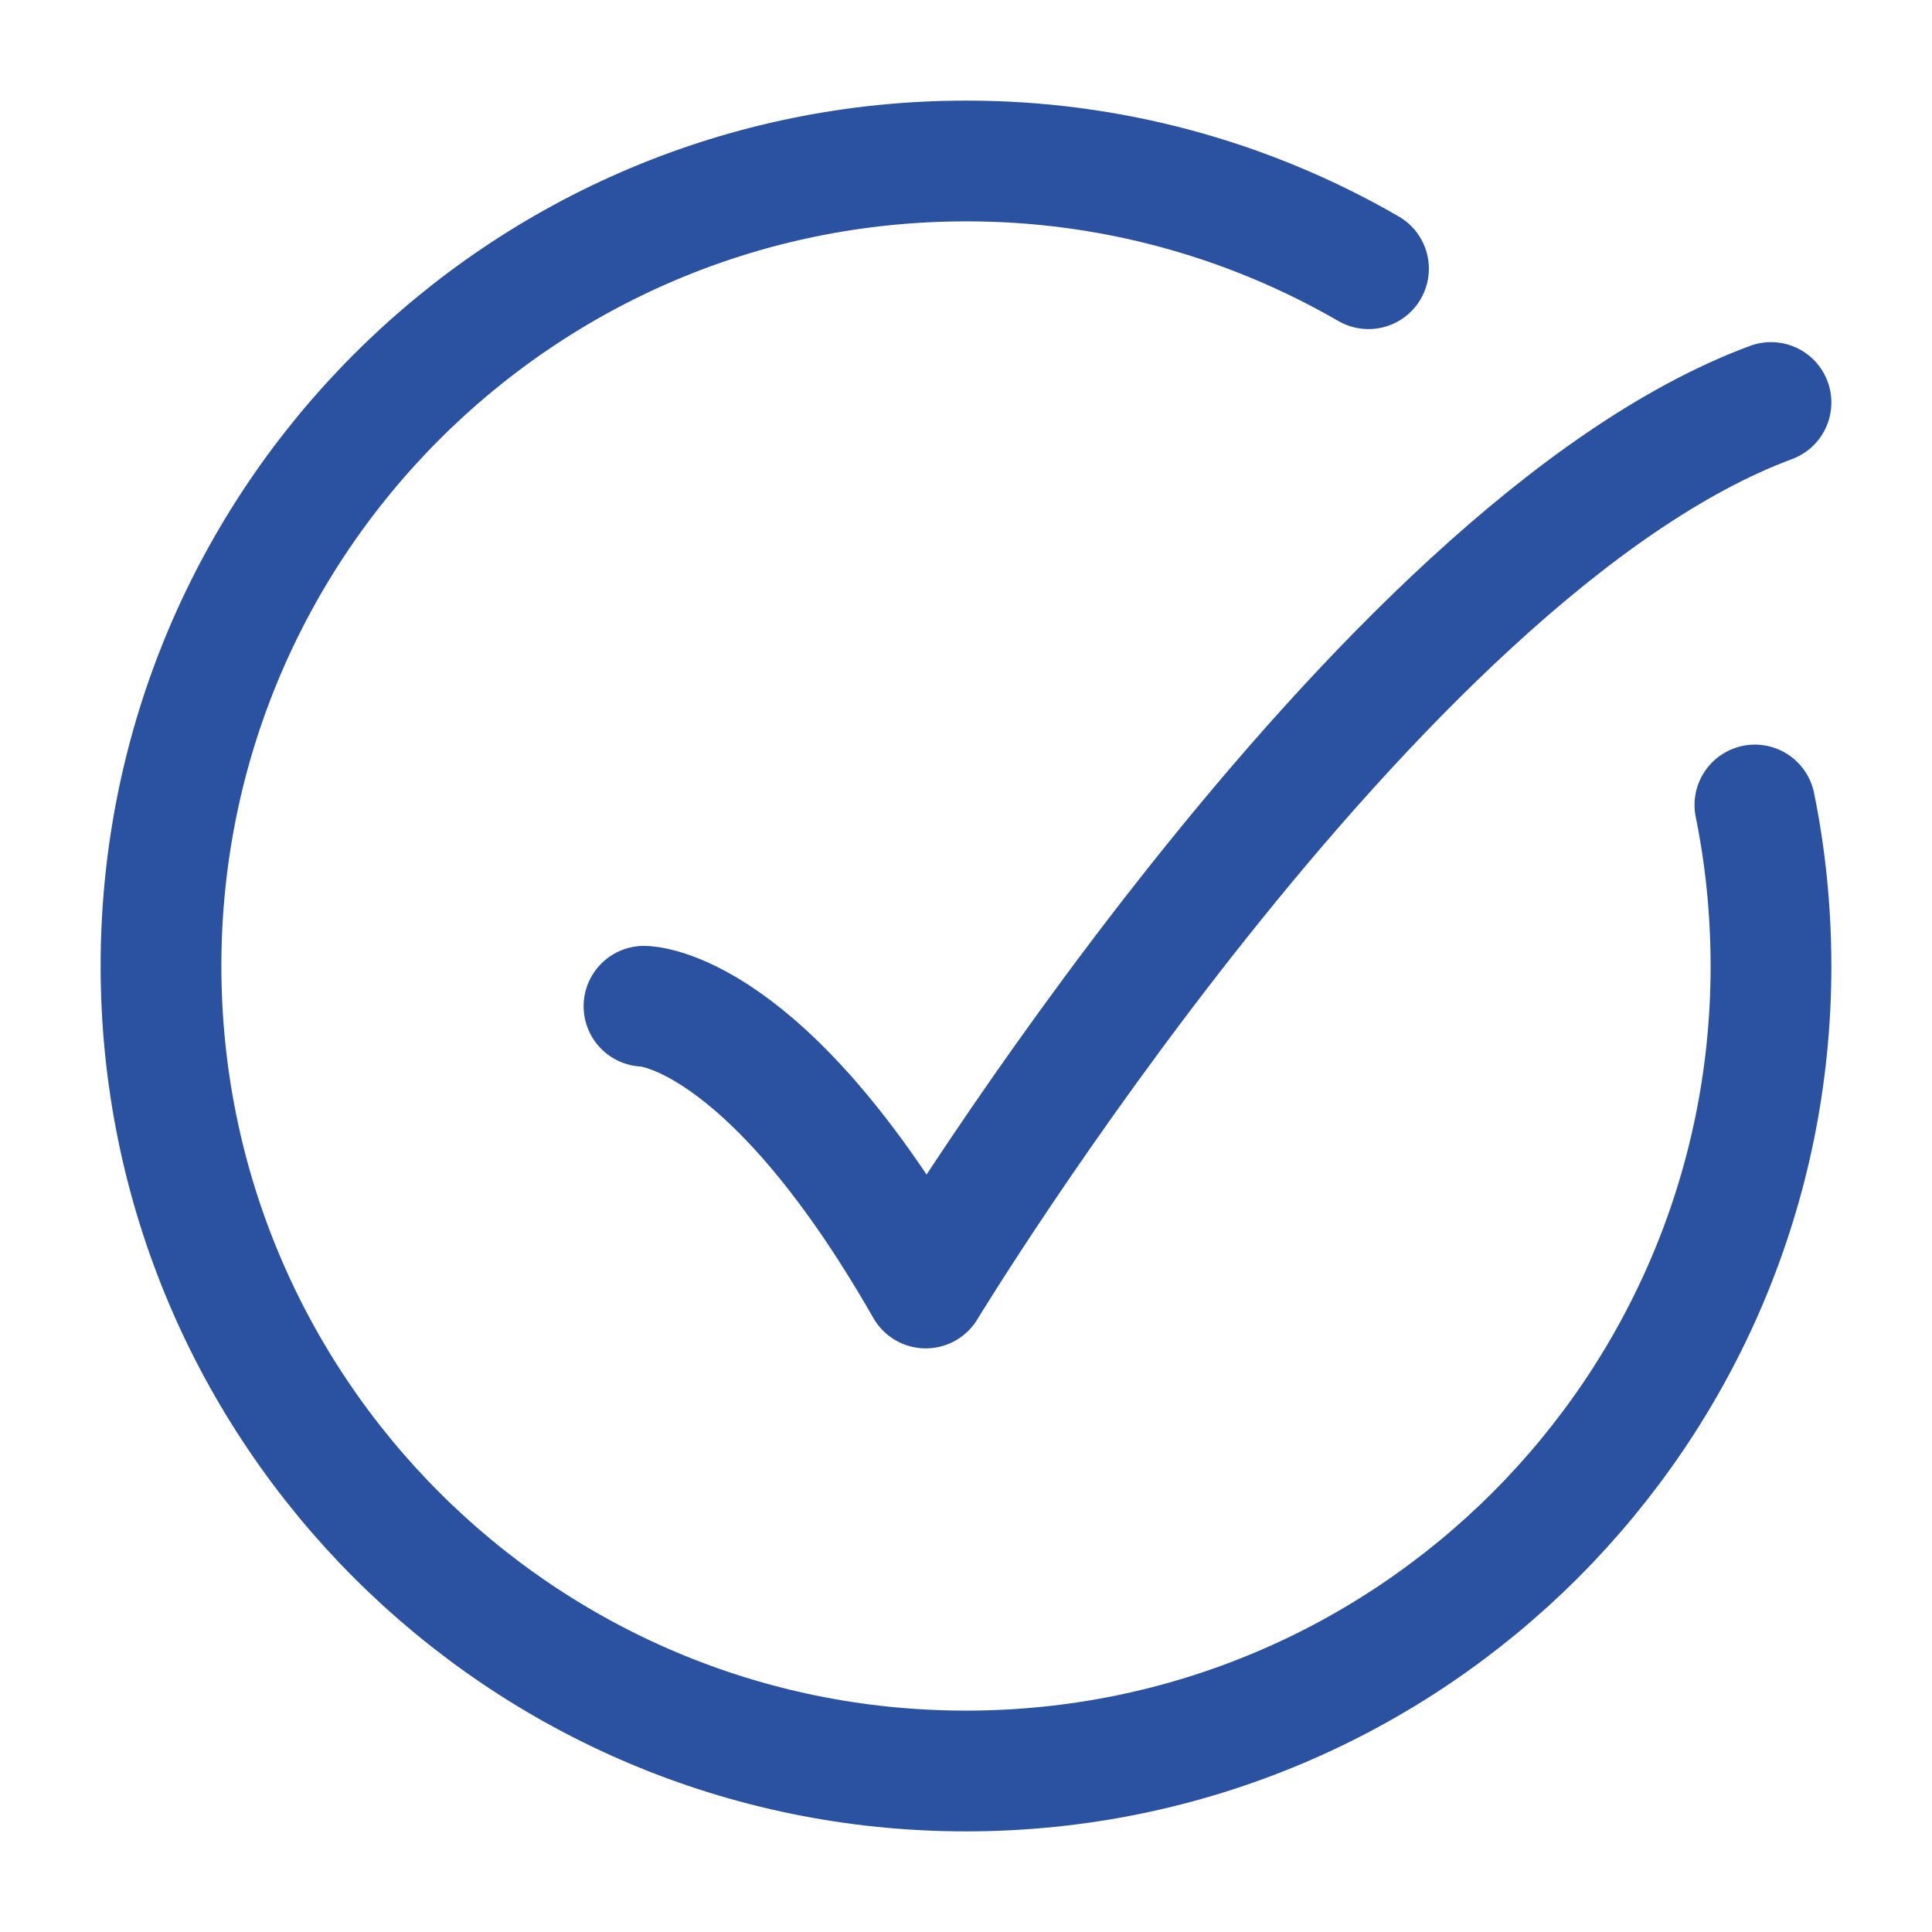
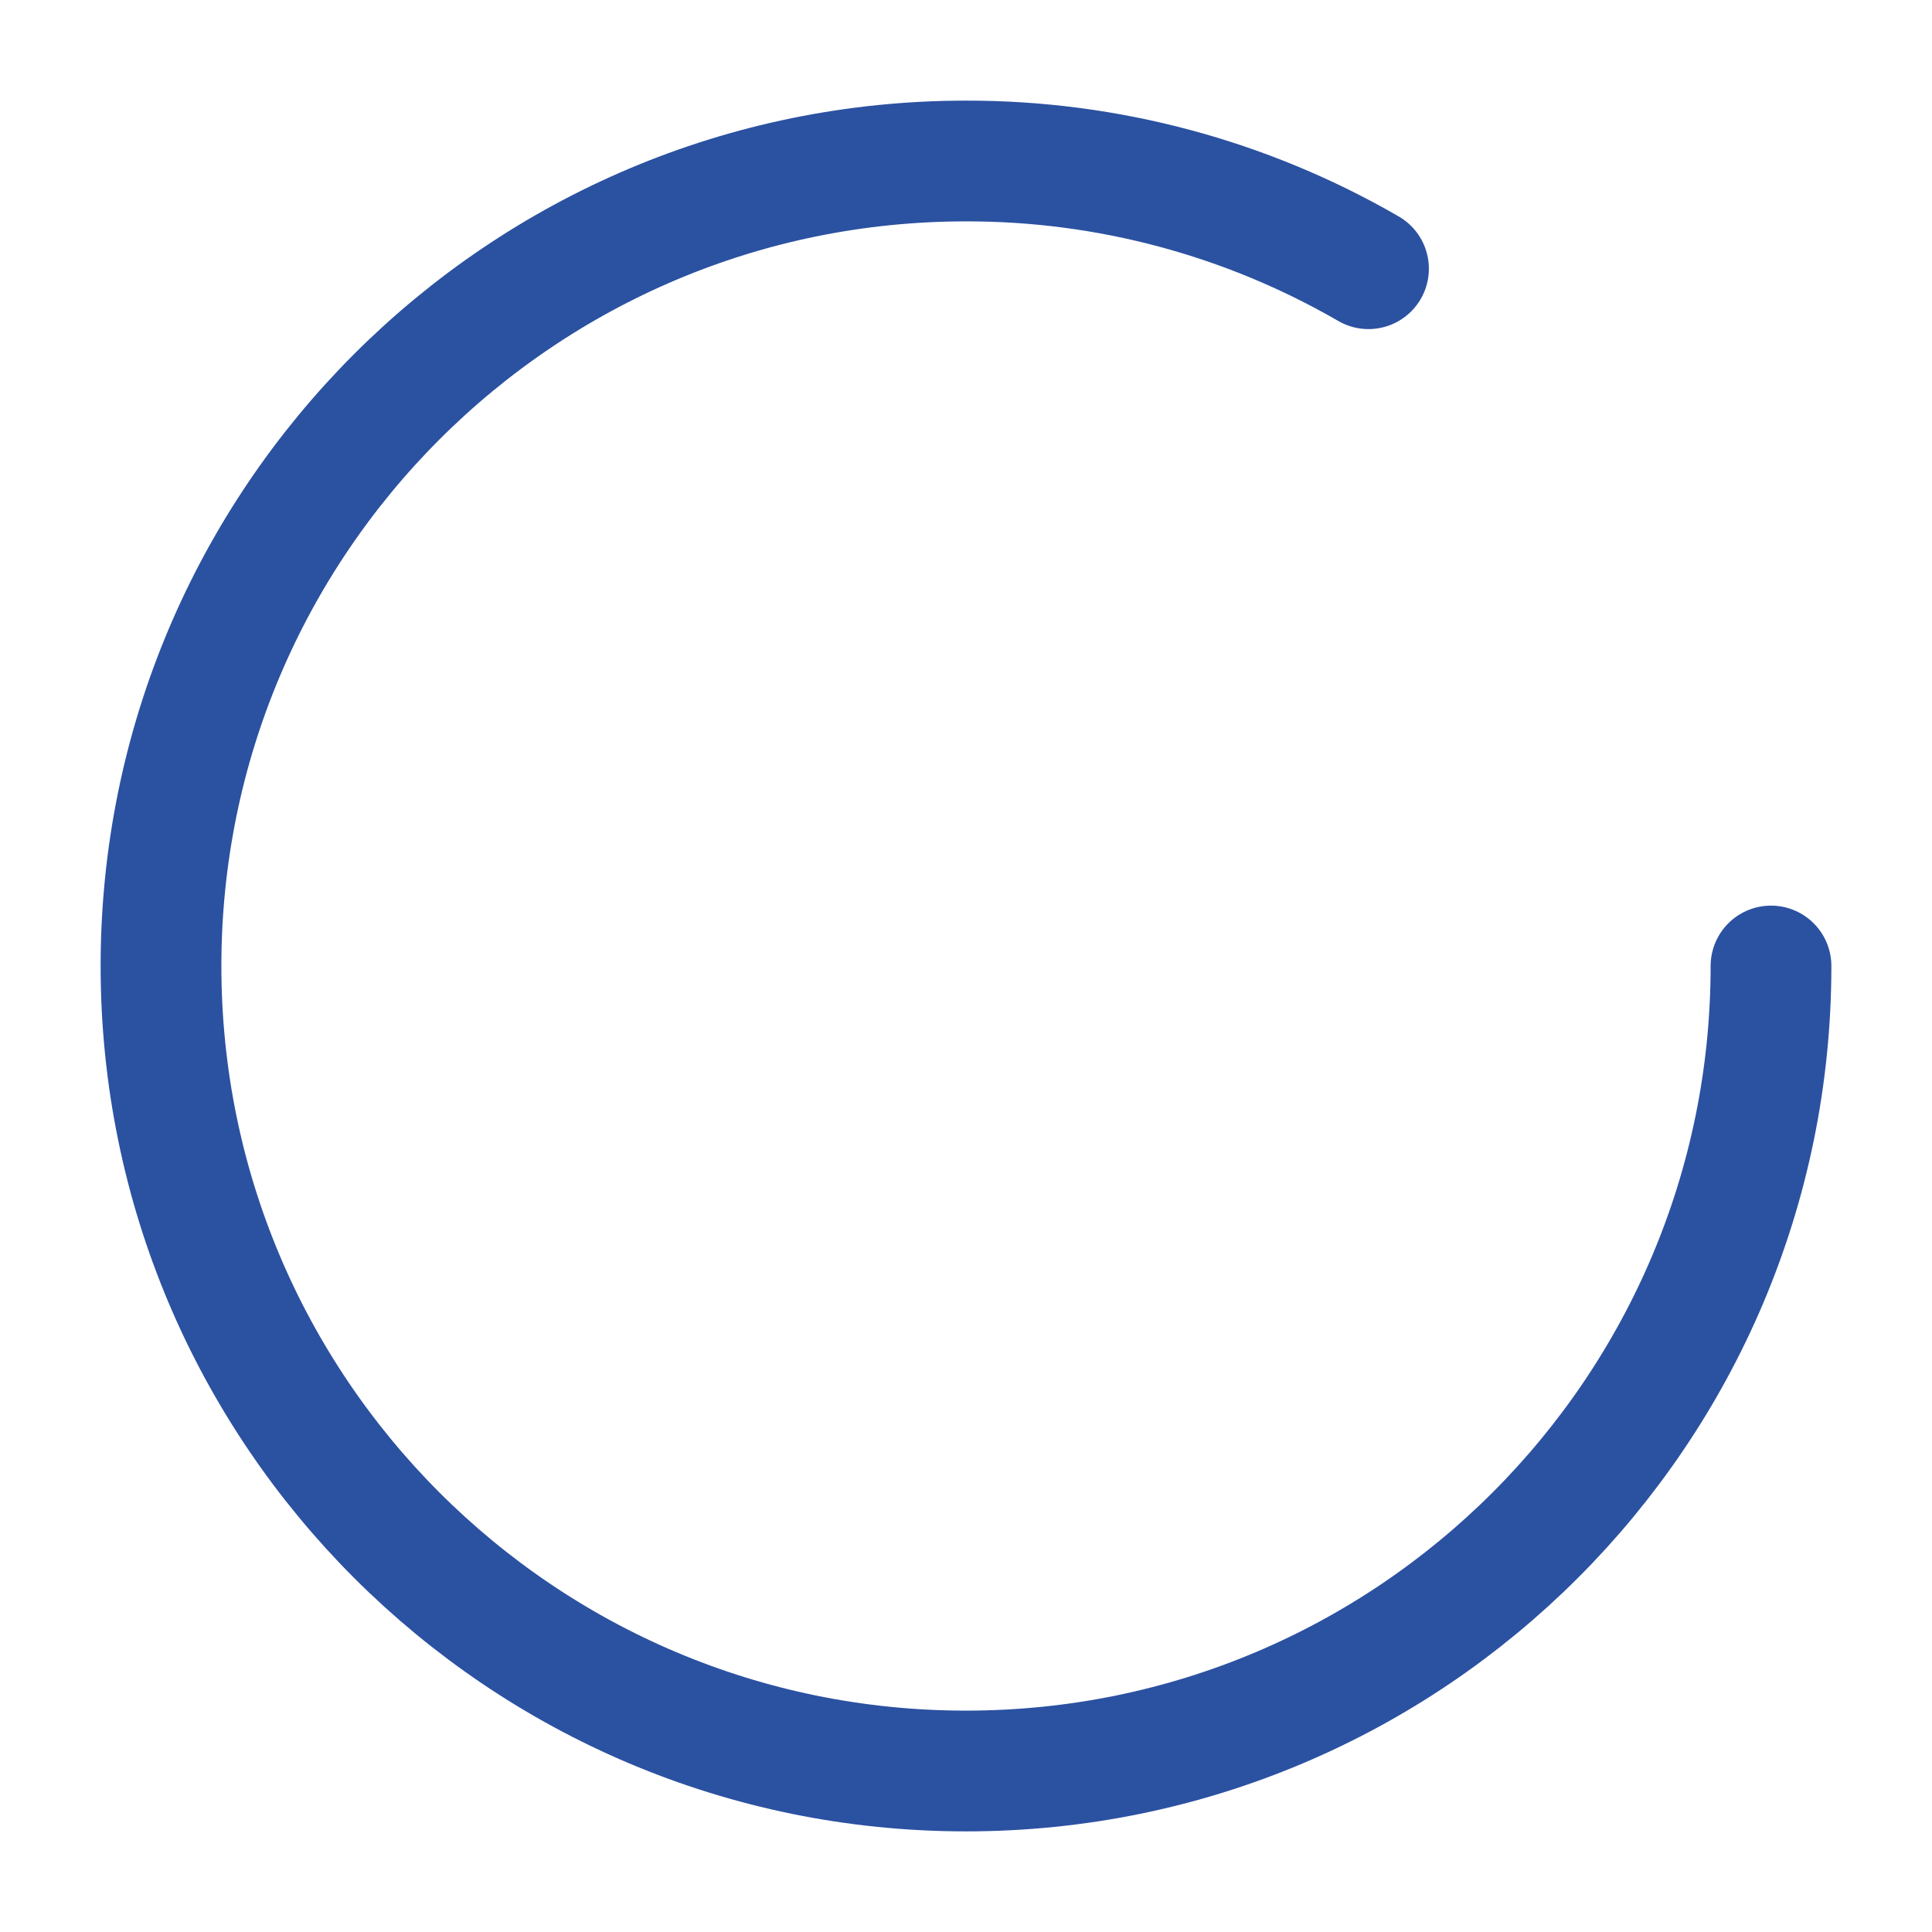
<svg xmlns="http://www.w3.org/2000/svg" width="24" height="24" viewBox="0 0 24 24" fill="none">
-   <path d="M17 3.338C15.481 2.459 13.755 1.997 12 2C6.477 2 2 6.477 2 12C2 17.523 6.477 22 12 22C17.523 22 22 17.523 22 12C21.999 11.313 21.932 10.647 21.8 10" stroke="#2B51A1" stroke-width="1.5" stroke-linecap="round" stroke-linejoin="round" />
-   <path d="M8 12.5C8 12.5 9.5 12.5 11.5 16C11.5 16 17.059 6.833 22 5" stroke="#2B51A1" stroke-width="1.5" stroke-linecap="round" stroke-linejoin="round" />
+   <path d="M17 3.338C15.481 2.459 13.755 1.997 12 2C6.477 2 2 6.477 2 12C2 17.523 6.477 22 12 22C17.523 22 22 17.523 22 12" stroke="#2B51A1" stroke-width="1.5" stroke-linecap="round" stroke-linejoin="round" />
</svg>